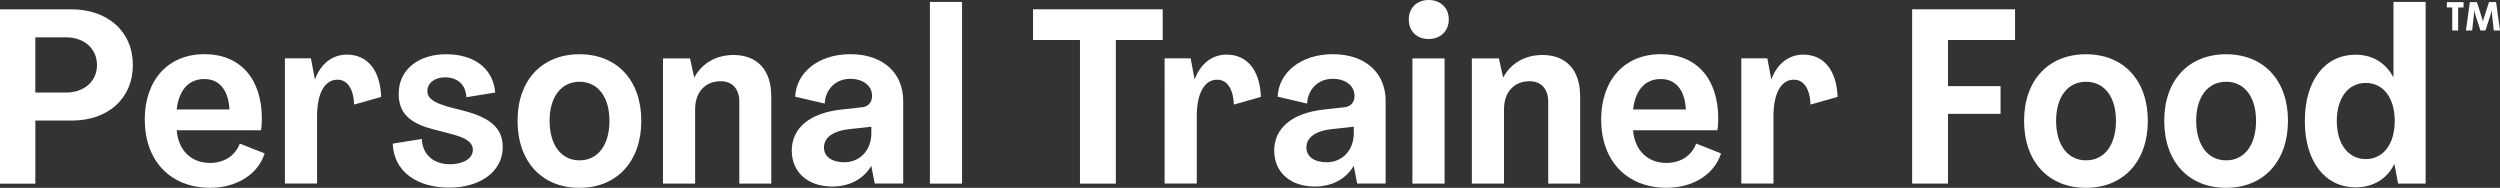
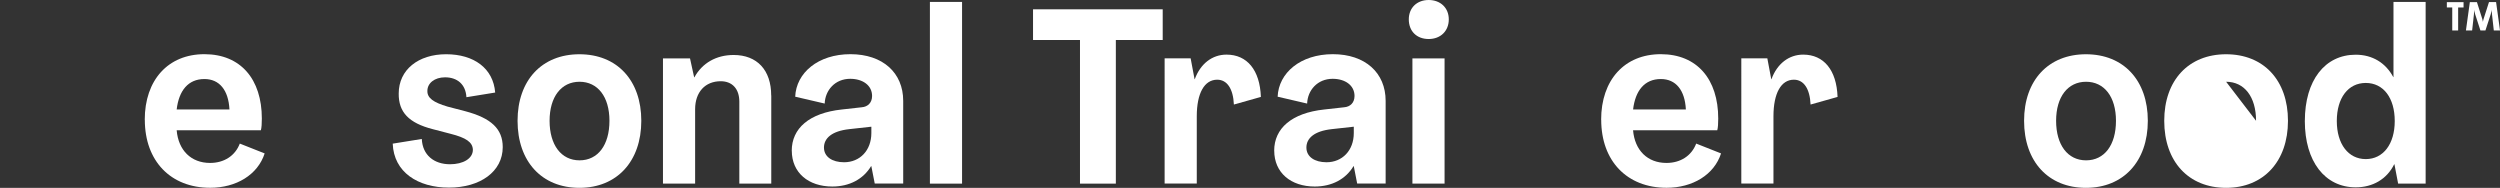
<svg xmlns="http://www.w3.org/2000/svg" id="Layer_2" viewBox="0 0 1430.76 107.5">
  <rect x="0" y="0" width="1430.76" height="107.5" fill="#333333" stroke="none" />
  <defs>
    <style>
      .cls-1 {
        fill: #fff;
      }
    </style>
  </defs>
  <g id="Layer_1-2" data-name="Layer_1">
    <g>
-       <path class="cls-1" d="M0,5.33h40.62c21.2,0,35.41,12.78,35.41,31.9s-14.22,31.77-34.86,31.77h-20.94v36.13H0V5.33h0ZM37.78,52.97c10.41,0,17.73-6.47,17.73-15.74s-7.15-15.87-17.73-15.87h-17.56v31.6h17.56Z" />
      <path class="cls-1" d="M82.84,68.54c0-22.76,13.37-37.53,34.14-37.53s32.87,14.34,32.87,36.81c0,2.67-.13,5.33-.55,6.73h-48.19c.97,11.51,8.29,18.7,19.12,18.7,8,0,14.34-4.06,17.01-11.08l14.22,5.63c-3.93,12.23-16.29,19.67-31.18,19.67-22.63,0-37.4-15.32-37.4-38.92h-.04ZM131.32,62.66c-.55-11.08-5.75-17.43-14.34-17.43-9.27,0-14.6,6.6-15.87,17.43h30.21Z" />
-       <path class="cls-1" d="M218.14,55.47l-15.44,4.36c-.42-9.14-3.93-14.22-9.56-14.22-7.32,0-11.68,7.74-11.68,20.94v38.5h-18.4V33.38h14.89l2.24,11.93h.13c3.22-8.84,9.98-14.05,18.15-14.05,11.8,0,19.12,8.84,19.67,24.16v.04Z" />
      <path class="cls-1" d="M224.82,82.2l16.58-2.67c.42,9.27,7.02,14.47,16.16,14.47,7.45,0,13.07-3.22,13.07-8.29-.13-4.36-3.93-6.9-12.78-9.14l-10.24-2.67c-13.62-3.51-19.55-9.69-19.42-20.39,0-13.62,11.25-22.47,27.12-22.47s26.99,8,28.09,21.92l-16.46,2.67c-.42-7.45-5.33-11.38-12.23-11.38-6.05,0-10.11,3.38-10.11,7.74-.13,4.06,3.38,6.6,11.51,9.01l10.24,2.67c14.77,3.93,21.37,10.11,21.37,20.52,0,14.05-12.95,23.18-30.76,23.18s-31.6-8.84-32.2-25.17h.04Z" />
      <path class="cls-1" d="M296.2,69.13c0-23.18,13.92-38.08,35.41-38.08s35.41,14.89,35.41,38.08-13.92,38.37-35.41,38.37-35.41-15.02-35.41-38.37ZM348.79,69.13c0-13.79-6.73-22.34-17.13-22.34s-17.13,8.59-17.13,22.34,6.6,22.63,17.13,22.63,17.13-8.72,17.13-22.63Z" />
      <path class="cls-1" d="M441.4,54.62v50.47h-18.28v-46.92c0-7.32-4.06-11.68-10.66-11.68-8.84,0-14.64,6.18-14.64,16.03v42.56h-18.4V33.42h15.48l2.37,10.83h.13c4.48-8.17,12.52-12.78,22.47-12.78,13.37,0,21.49,8.59,21.49,23.18l.04-.04Z" />
      <path class="cls-1" d="M453.12,86.27c0-12.78,9.98-21.62,28.68-23.61l11.38-1.27c3.38-.25,5.92-2.54,5.92-6.47,0-6.05-5.33-9.82-12.52-9.82-8.72,0-14.34,6.6-14.6,14.17l-16.88-3.93c.55-13.62,13.07-24.33,31.6-24.33s30.21,10.66,30.21,26.7v47.34h-16.29l-1.95-9.98h-.13c-4.48,7.45-12.35,11.68-22.21,11.68-13.62,0-23.18-7.87-23.18-20.52l-.04.04ZM498.68,76.15v-3.64l-12.65,1.4c-9.98,1.1-14.47,5.2-14.47,10.53s4.78,8.42,11.51,8.42c9.01,0,15.61-6.73,15.61-16.71Z" />
      <path class="cls-1" d="M532.19,1.1h18.4v103.99h-18.4V1.1Z" />
      <path class="cls-1" d="M618.03,22.89h-26.82V5.33h74.21v17.56h-26.82v82.2h-20.52V22.89h-.04Z" />
      <path class="cls-1" d="M721.6,55.47l-15.44,4.36c-.42-9.14-3.93-14.22-9.56-14.22-7.32,0-11.68,7.74-11.68,20.94v38.5h-18.4V33.38h14.89l2.24,11.93h.13c3.22-8.84,9.98-14.05,18.15-14.05,11.8,0,19.12,8.84,19.67,24.16v.04Z" />
      <path class="cls-1" d="M729.22,86.27c0-12.78,9.98-21.62,28.68-23.61l11.38-1.27c3.38-.25,5.92-2.54,5.92-6.47,0-6.05-5.33-9.82-12.52-9.82-8.72,0-14.34,6.6-14.6,14.17l-16.88-3.93c.55-13.62,13.07-24.33,31.6-24.33s30.21,10.66,30.21,26.7v47.34h-16.29l-1.95-9.98h-.13c-4.48,7.45-12.35,11.68-22.21,11.68-13.62,0-23.18-7.87-23.18-20.52l-.04.04ZM774.78,76.15v-3.64l-12.65,1.4c-9.98,1.1-14.47,5.2-14.47,10.53s4.78,8.42,11.51,8.42c9.01,0,15.61-6.73,15.61-16.71Z" />
      <path class="cls-1" d="M806.26,11.08c0-6.6,4.65-11.08,11.38-11.08s11.51,4.48,11.51,11.08-4.65,11.25-11.51,11.25-11.38-4.48-11.38-11.25h0ZM808.33,33.42h18.4v71.67h-18.4V33.42Z" />
-       <path class="cls-1" d="M904.33,54.62v50.47h-18.28v-46.92c0-7.32-4.06-11.68-10.66-11.68-8.84,0-14.64,6.18-14.64,16.03v42.56h-18.4V33.42h15.48l2.37,10.83h.13c4.48-8.17,12.52-12.78,22.47-12.78,13.37,0,21.49,8.59,21.49,23.18l.04-.04Z" />
      <path class="cls-1" d="M916.34,68.54c0-22.76,13.37-37.53,34.14-37.53s32.87,14.34,32.87,36.81c0,2.67-.13,5.33-.55,6.73h-48.19c.97,11.51,8.29,18.7,19.12,18.7,8,0,14.34-4.06,17.01-11.08l14.22,5.63c-3.93,12.23-16.29,19.67-31.18,19.67-22.63,0-37.4-15.32-37.4-38.92h-.04ZM964.83,62.66c-.55-11.08-5.75-17.43-14.34-17.43-9.27,0-14.6,6.6-15.87,17.43h30.21Z" />
      <path class="cls-1" d="M1051.64,55.47l-15.44,4.36c-.42-9.14-3.93-14.22-9.56-14.22-7.32,0-11.68,7.74-11.68,20.94v38.5h-18.4V33.38h14.89l2.24,11.93h.13c3.22-8.84,9.98-14.05,18.15-14.05,11.8,0,19.12,8.84,19.67,24.16v.04Z" />
-       <path class="cls-1" d="M1094.33,5.33h58.89v17.56h-38.37v26.4h30.08v15.87h-30.08v39.9h-20.52V5.25v.08Z" />
      <path class="cls-1" d="M1158.39,69.13c0-23.18,13.92-38.08,35.41-38.08s35.41,14.89,35.41,38.08-13.92,38.37-35.41,38.37-35.41-15.02-35.41-38.37ZM1210.98,69.13c0-13.79-6.73-22.34-17.13-22.34s-17.13,8.59-17.13,22.34,6.6,22.63,17.13,22.63,17.13-8.72,17.13-22.63Z" />
-       <path class="cls-1" d="M1238.6,69.13c0-23.18,13.92-38.08,35.41-38.08s35.41,14.89,35.41,38.08-13.92,38.37-35.41,38.37-35.41-15.02-35.41-38.37ZM1291.15,69.13c0-13.79-6.73-22.34-17.13-22.34s-17.13,8.59-17.13,22.34,6.6,22.63,17.13,22.63,17.13-8.72,17.13-22.63Z" />
+       <path class="cls-1" d="M1238.6,69.13c0-23.18,13.92-38.08,35.41-38.08s35.41,14.89,35.41,38.08-13.92,38.37-35.41,38.37-35.41-15.02-35.41-38.37ZM1291.15,69.13c0-13.79-6.73-22.34-17.13-22.34Z" />
      <path class="cls-1" d="M1319.07,69.26c0-23.31,11.51-37.95,29.11-37.95,9.56,0,17.13,4.65,21.49,12.78h.13V1.1h18.4v103.99h-15.74l-2.12-11.08h-.13c-4.23,8.59-12.35,13.2-22.04,13.2-17.56,0-29.11-14.77-29.11-37.95ZM1370.52,69.26c0-13.2-6.47-21.79-16.58-21.79s-16.58,8.59-16.58,21.79,6.6,21.79,16.58,21.79,16.58-8.59,16.58-21.79Z" />
      <path class="cls-1" d="M1403.43,17.43V4.27h-3.09V1.23h9.56v3.05h-3.09v13.16h-3.38Z" />
      <path class="cls-1" d="M1430.76,17.43h-3.55l-1.02-9.14c-.17-1.27-.17-2.54-.17-2.67-.04.21-.25,1.4-.59,2.58l-3,9.22h-2.88l-3-9.22c-.34-1.14-.55-2.33-.59-2.58,0,.13,0,1.4-.13,2.67l-1.02,9.14h-3.55l2.24-16.2h4.06l3.09,9.73c.17.63.3,1.44.34,1.57,0-.13.13-.93.34-1.57l3.13-9.77h4.06l2.24,16.2v.04Z" />
    </g>
  </g>
</svg>